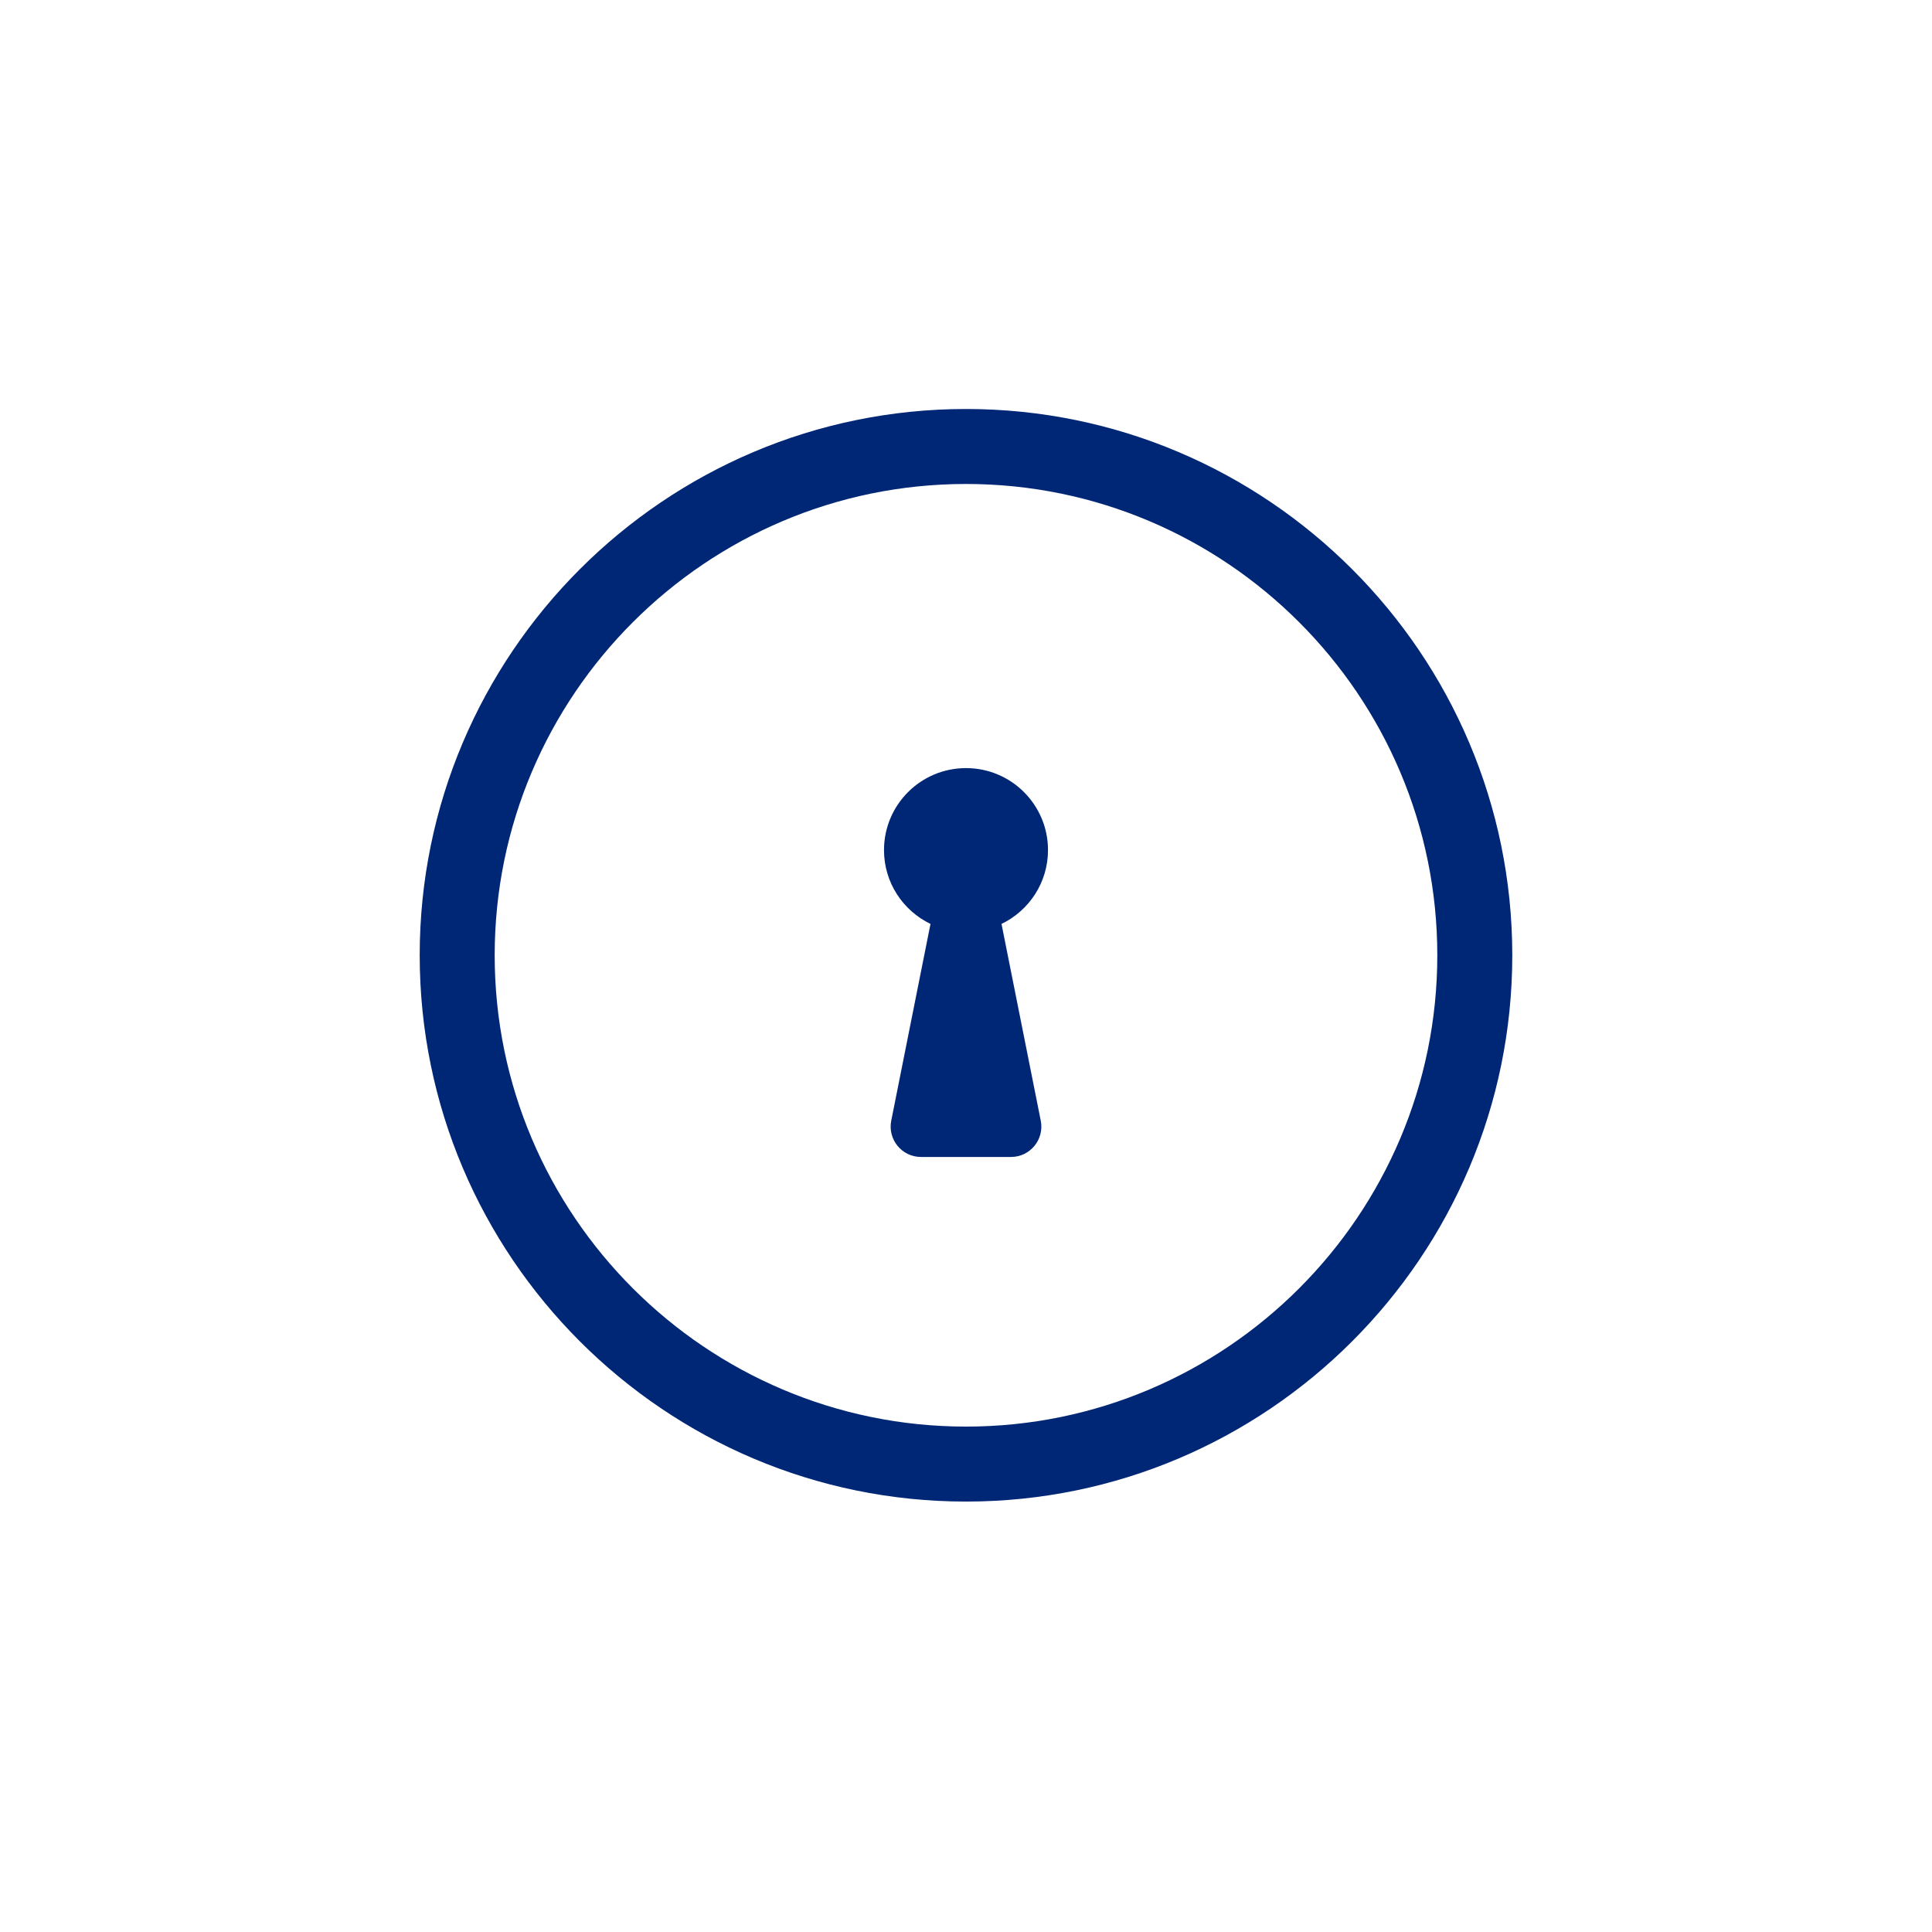
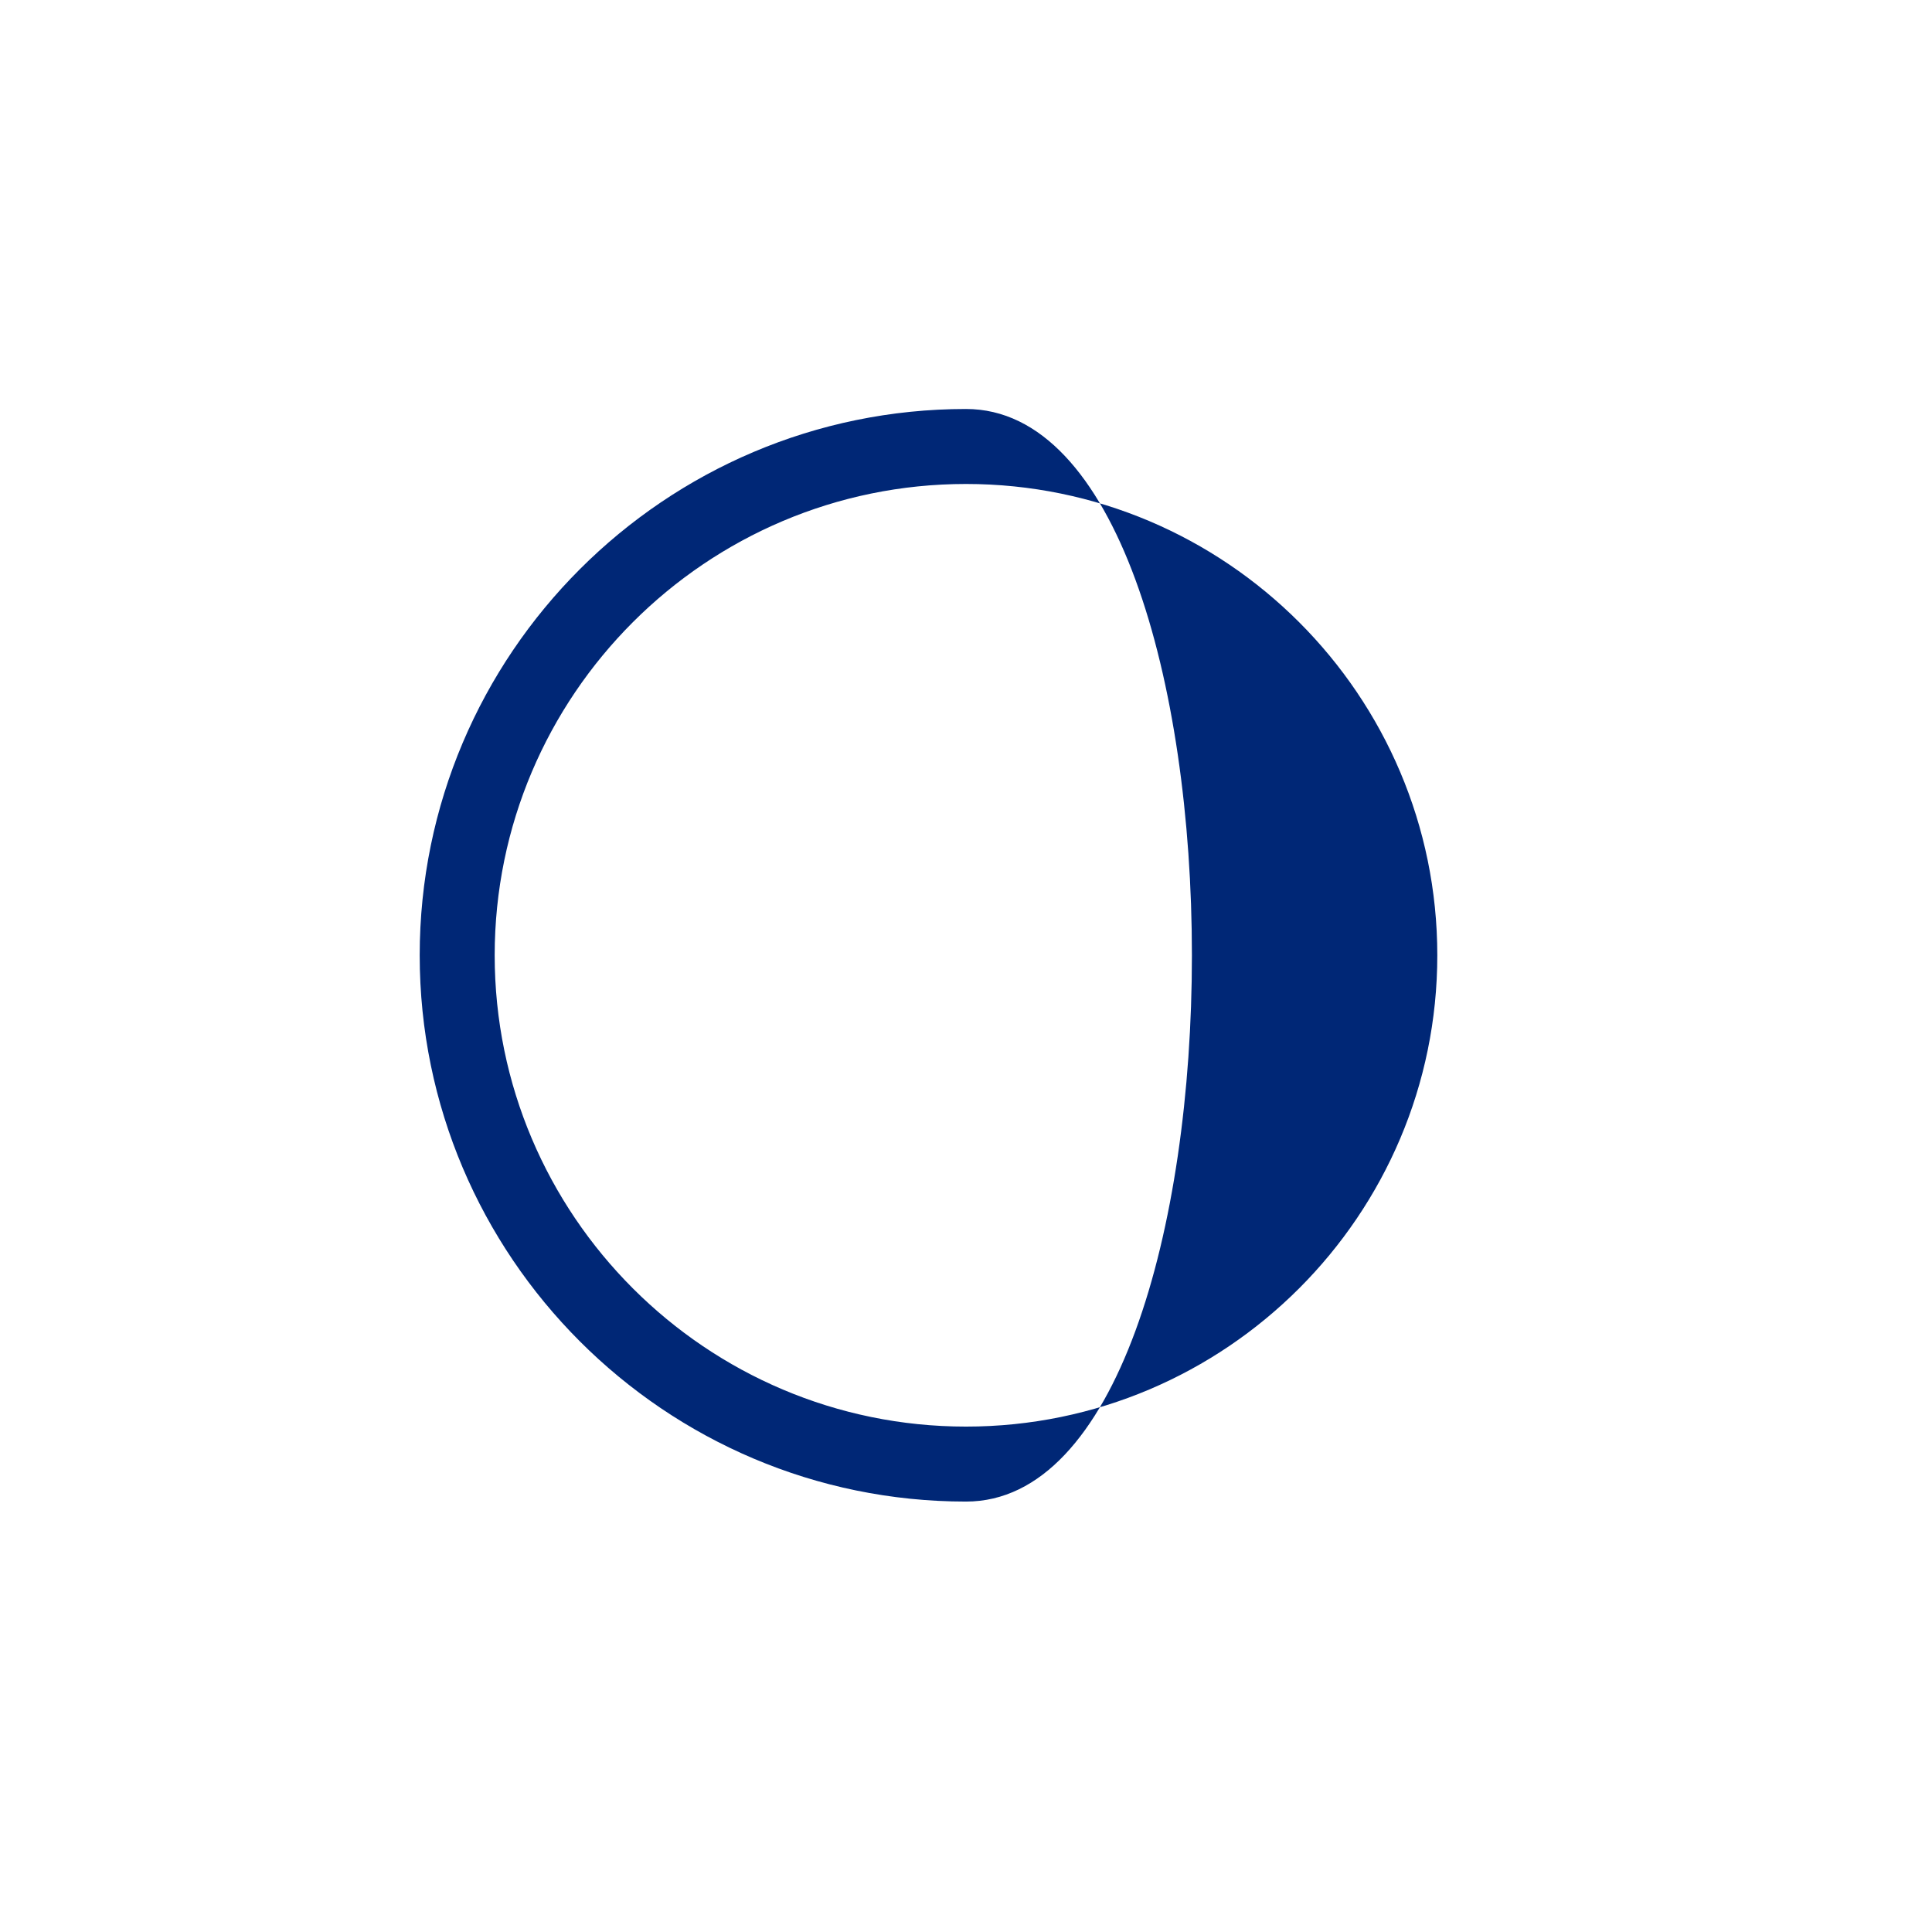
<svg xmlns="http://www.w3.org/2000/svg" version="1.1" id="Layer_1" x="0px" y="0px" width="180.365px" height="180.365px" viewBox="0 0 180.365 180.365" enable-background="new 0 0 180.365 180.365" xml:space="preserve">
  <g>
-     <path fill="#002776" d="M90.182,38.182c-28.121,0-51,22.879-51,51s22.879,51,51,51s51-22.879,51-51S118.303,38.182,90.182,38.182z    M90.182,133.182c-24.262,0-44-19.738-44-44c0-24.262,19.738-44,44-44s44,19.738,44,44   C134.182,113.444,114.444,133.182,90.182,133.182z" />
-     <path fill="#002776" d="M97.838,79.362c0-4.228-3.427-7.655-7.655-7.655c-4.227,0-7.655,3.427-7.655,7.655   c0,3.039,1.774,5.656,4.34,6.892l-3.664,18.368c-0.35,1.754,0.992,3.389,2.78,3.389h8.398c1.789,0,3.13-1.635,2.78-3.389   l-3.664-18.368C96.063,85.018,97.838,82.401,97.838,79.362z" />
+     <path fill="#002776" d="M90.182,38.182c-28.121,0-51,22.879-51,51s22.879,51,51,51S118.303,38.182,90.182,38.182z    M90.182,133.182c-24.262,0-44-19.738-44-44c0-24.262,19.738-44,44-44s44,19.738,44,44   C134.182,113.444,114.444,133.182,90.182,133.182z" />
  </g>
</svg>